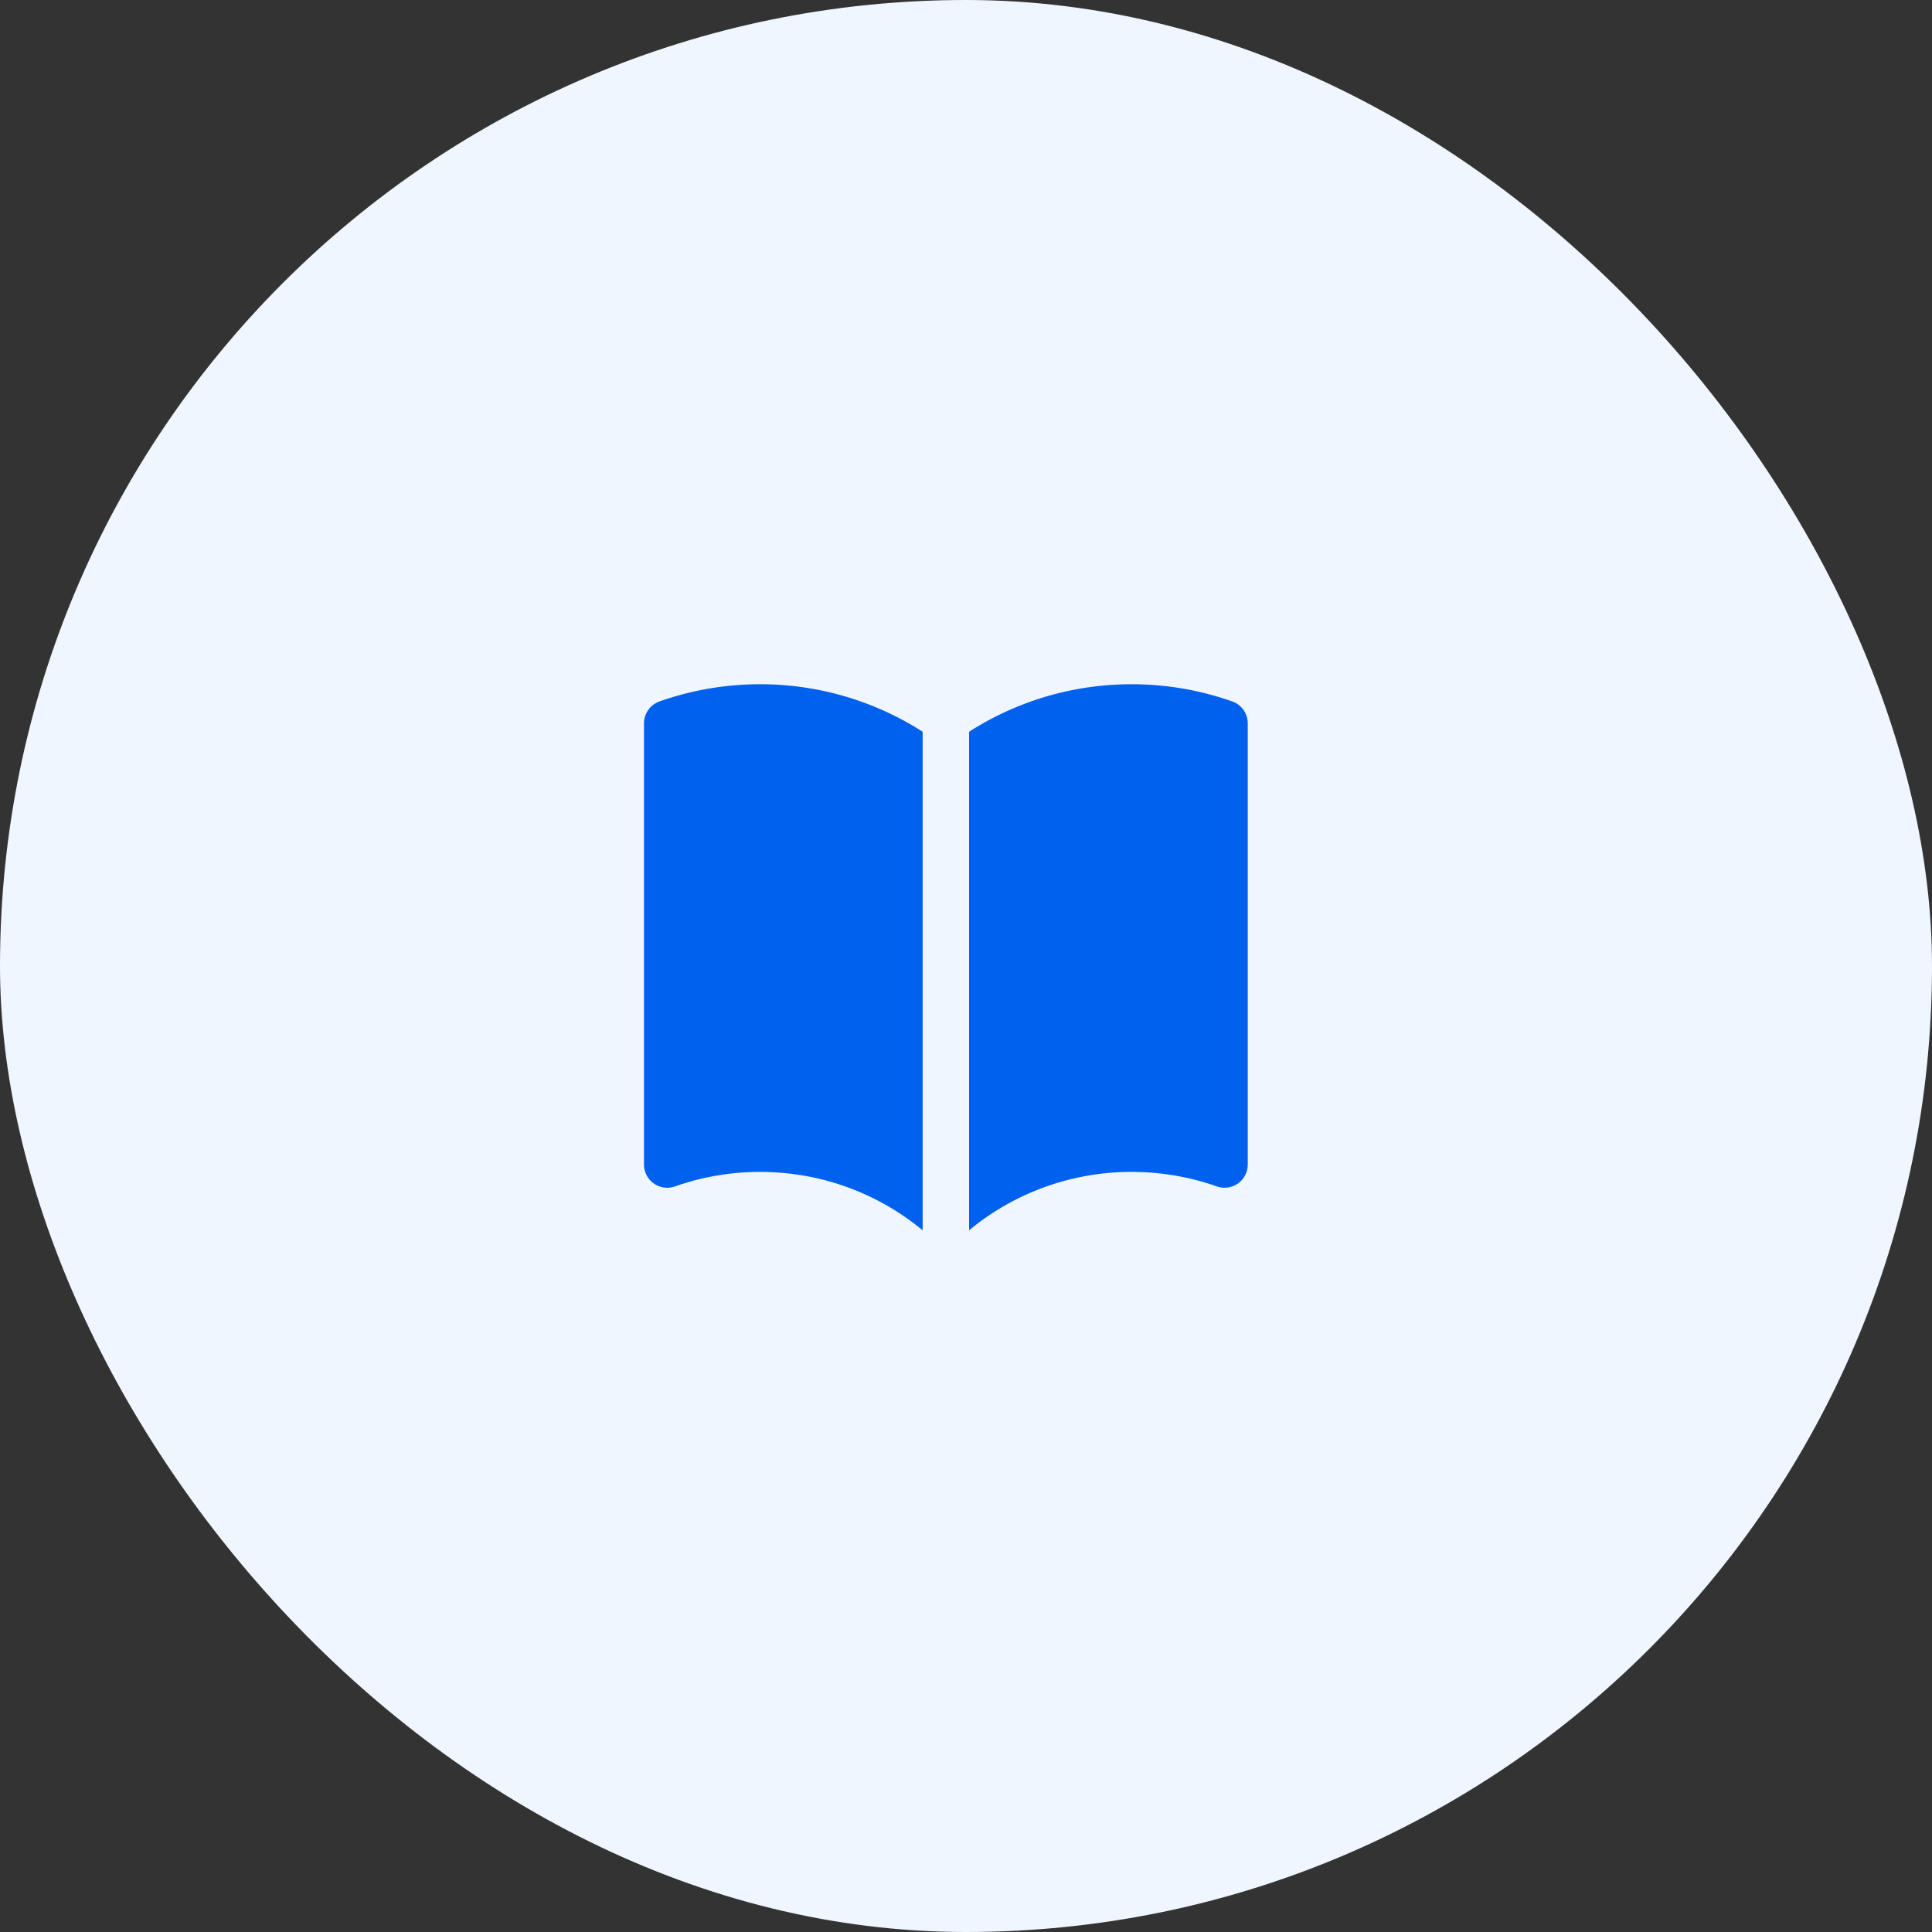
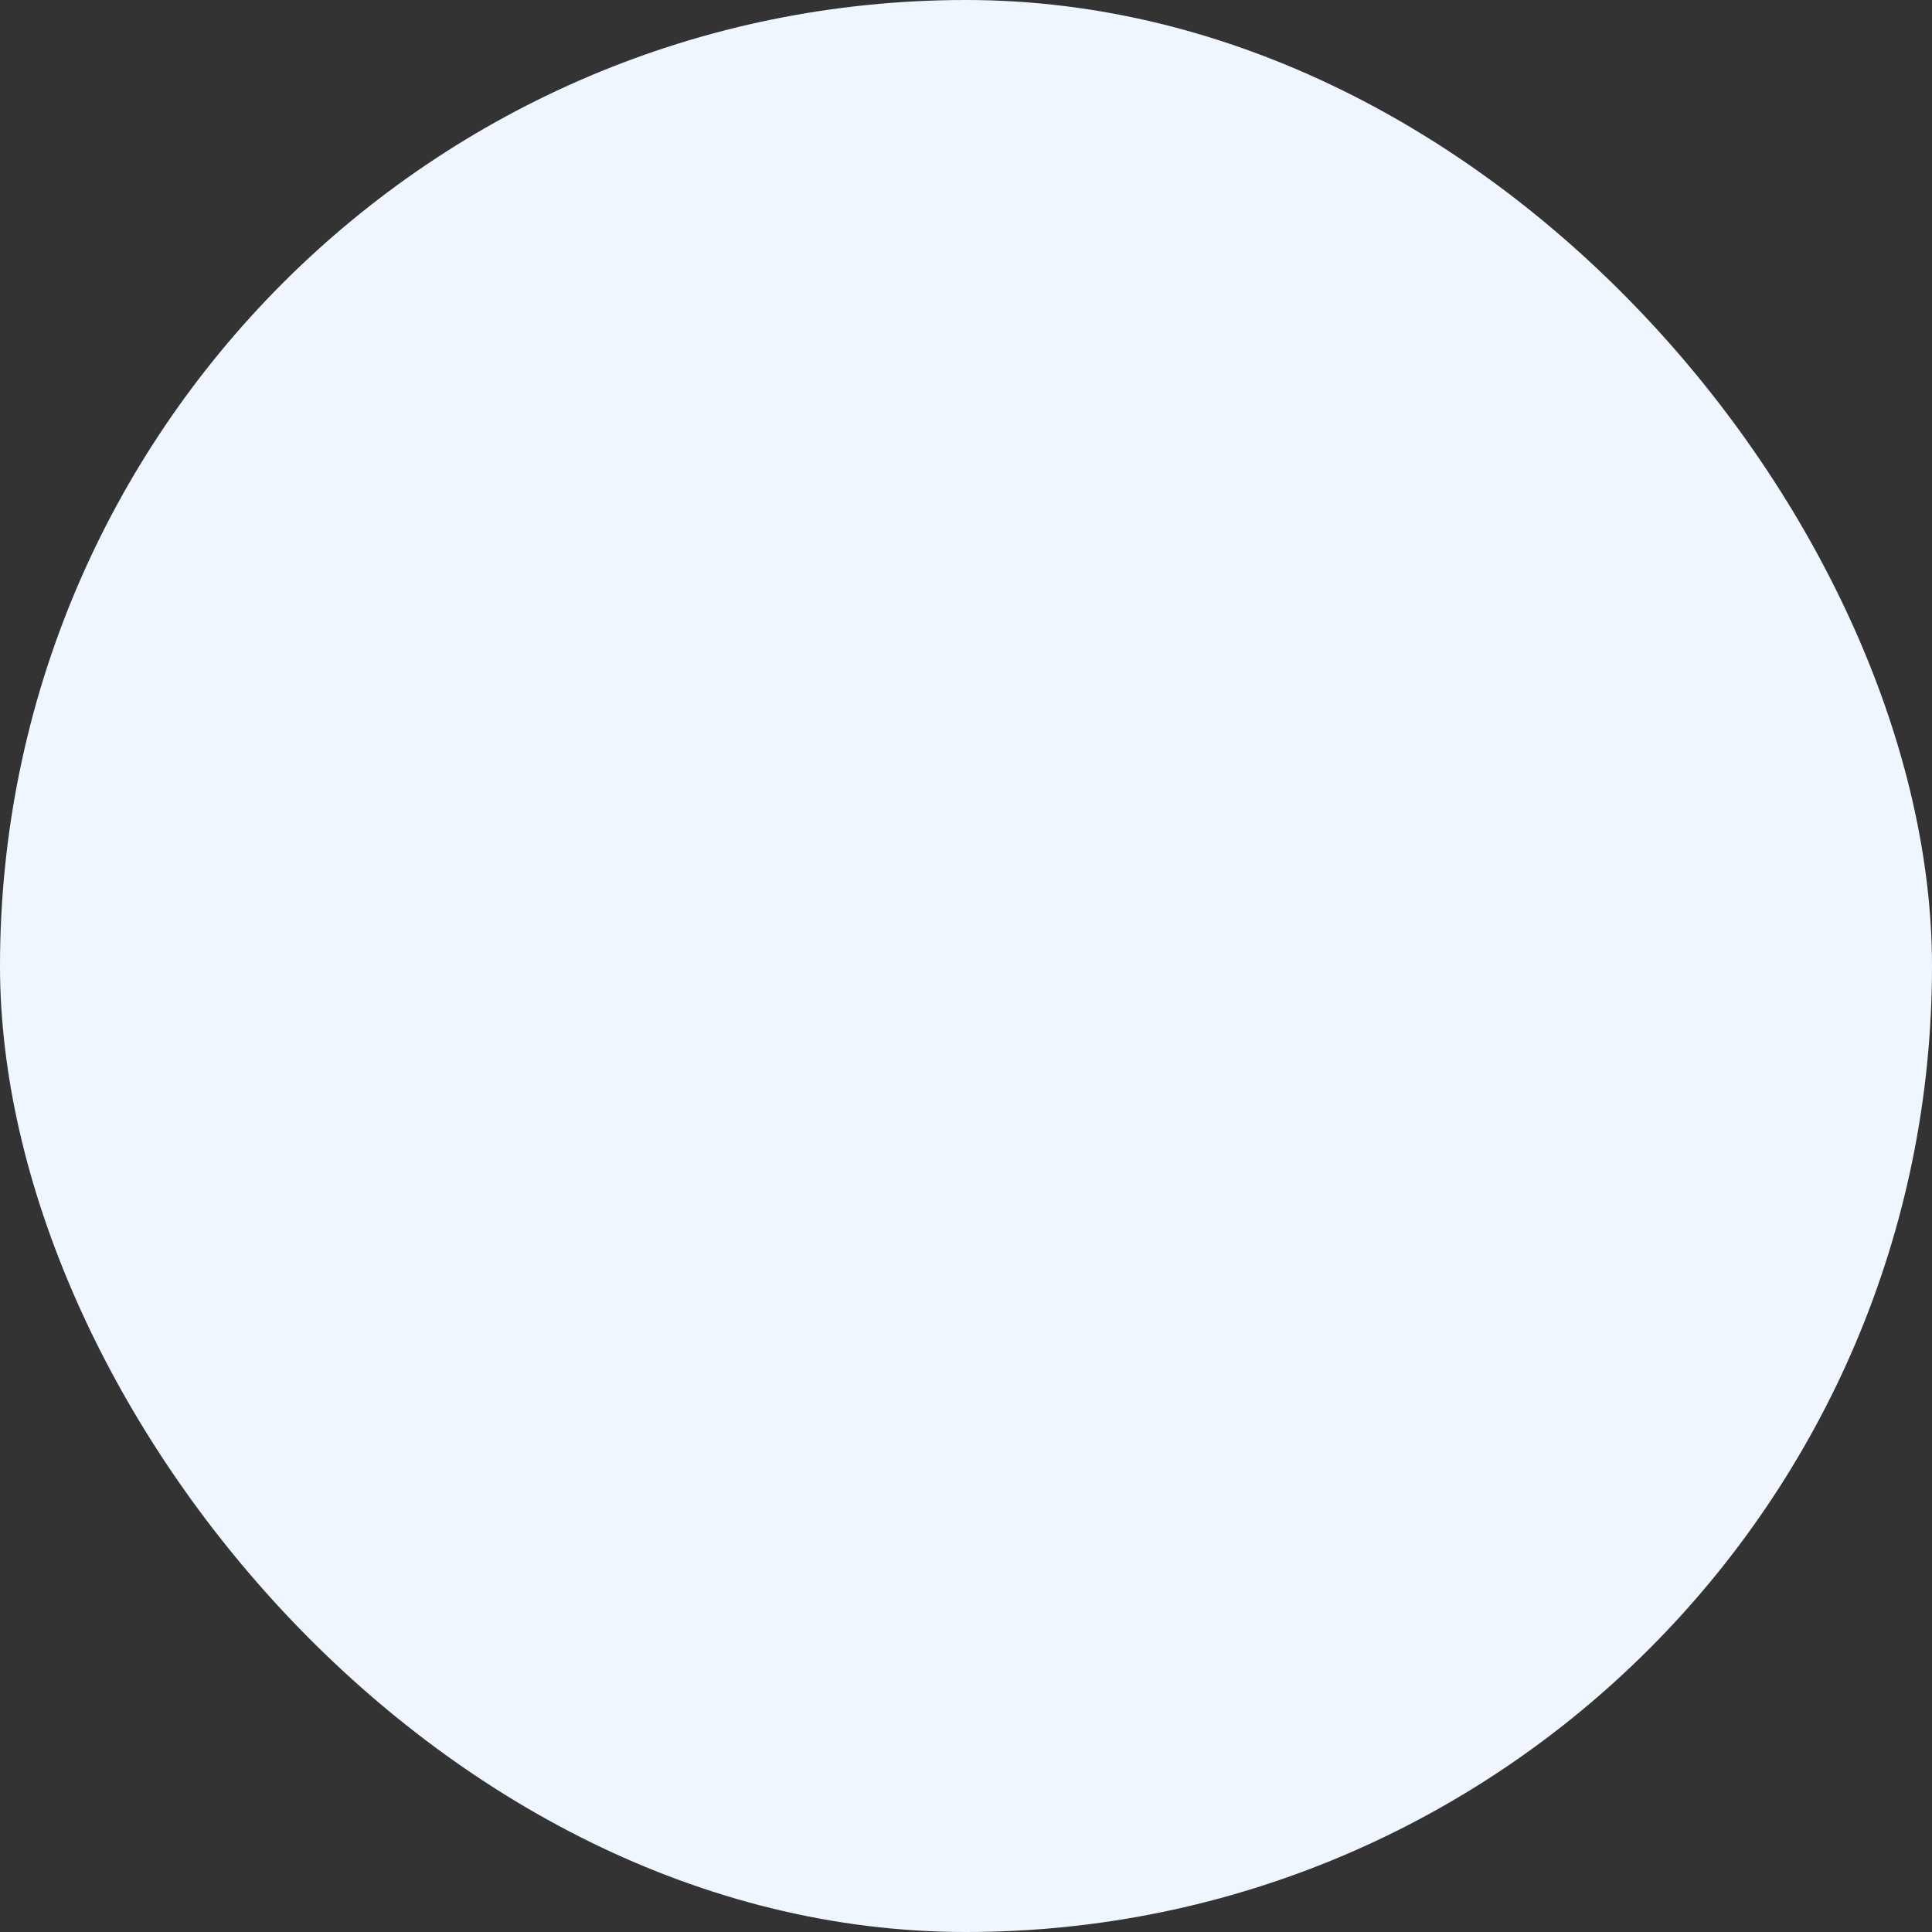
<svg xmlns="http://www.w3.org/2000/svg" width="48" height="48" fill="none">
  <rect width="100%" height="100%" fill="#333333" stroke="none" />
  <rect width="48" height="48" fill="#F0F6FF" rx="24" />
-   <path fill="#0061EF" d="M22.923 18.18A7.467 7.467 0 0 0 18.885 17a7.49 7.49 0 0 0-2.5.427.577.577 0 0 0-.385.544v10.961a.577.577 0 0 0 .77.544 6.335 6.335 0 0 1 2.115-.36c1.534 0 2.94.543 4.038 1.45V18.179ZM24.077 30.566a6.318 6.318 0 0 1 4.038-1.45c.743 0 1.455.127 2.116.36a.577.577 0 0 0 .769-.544V17.971a.577.577 0 0 0-.385-.544 7.49 7.49 0 0 0-2.5-.427 7.467 7.467 0 0 0-4.038 1.18v12.386Z" />
</svg>